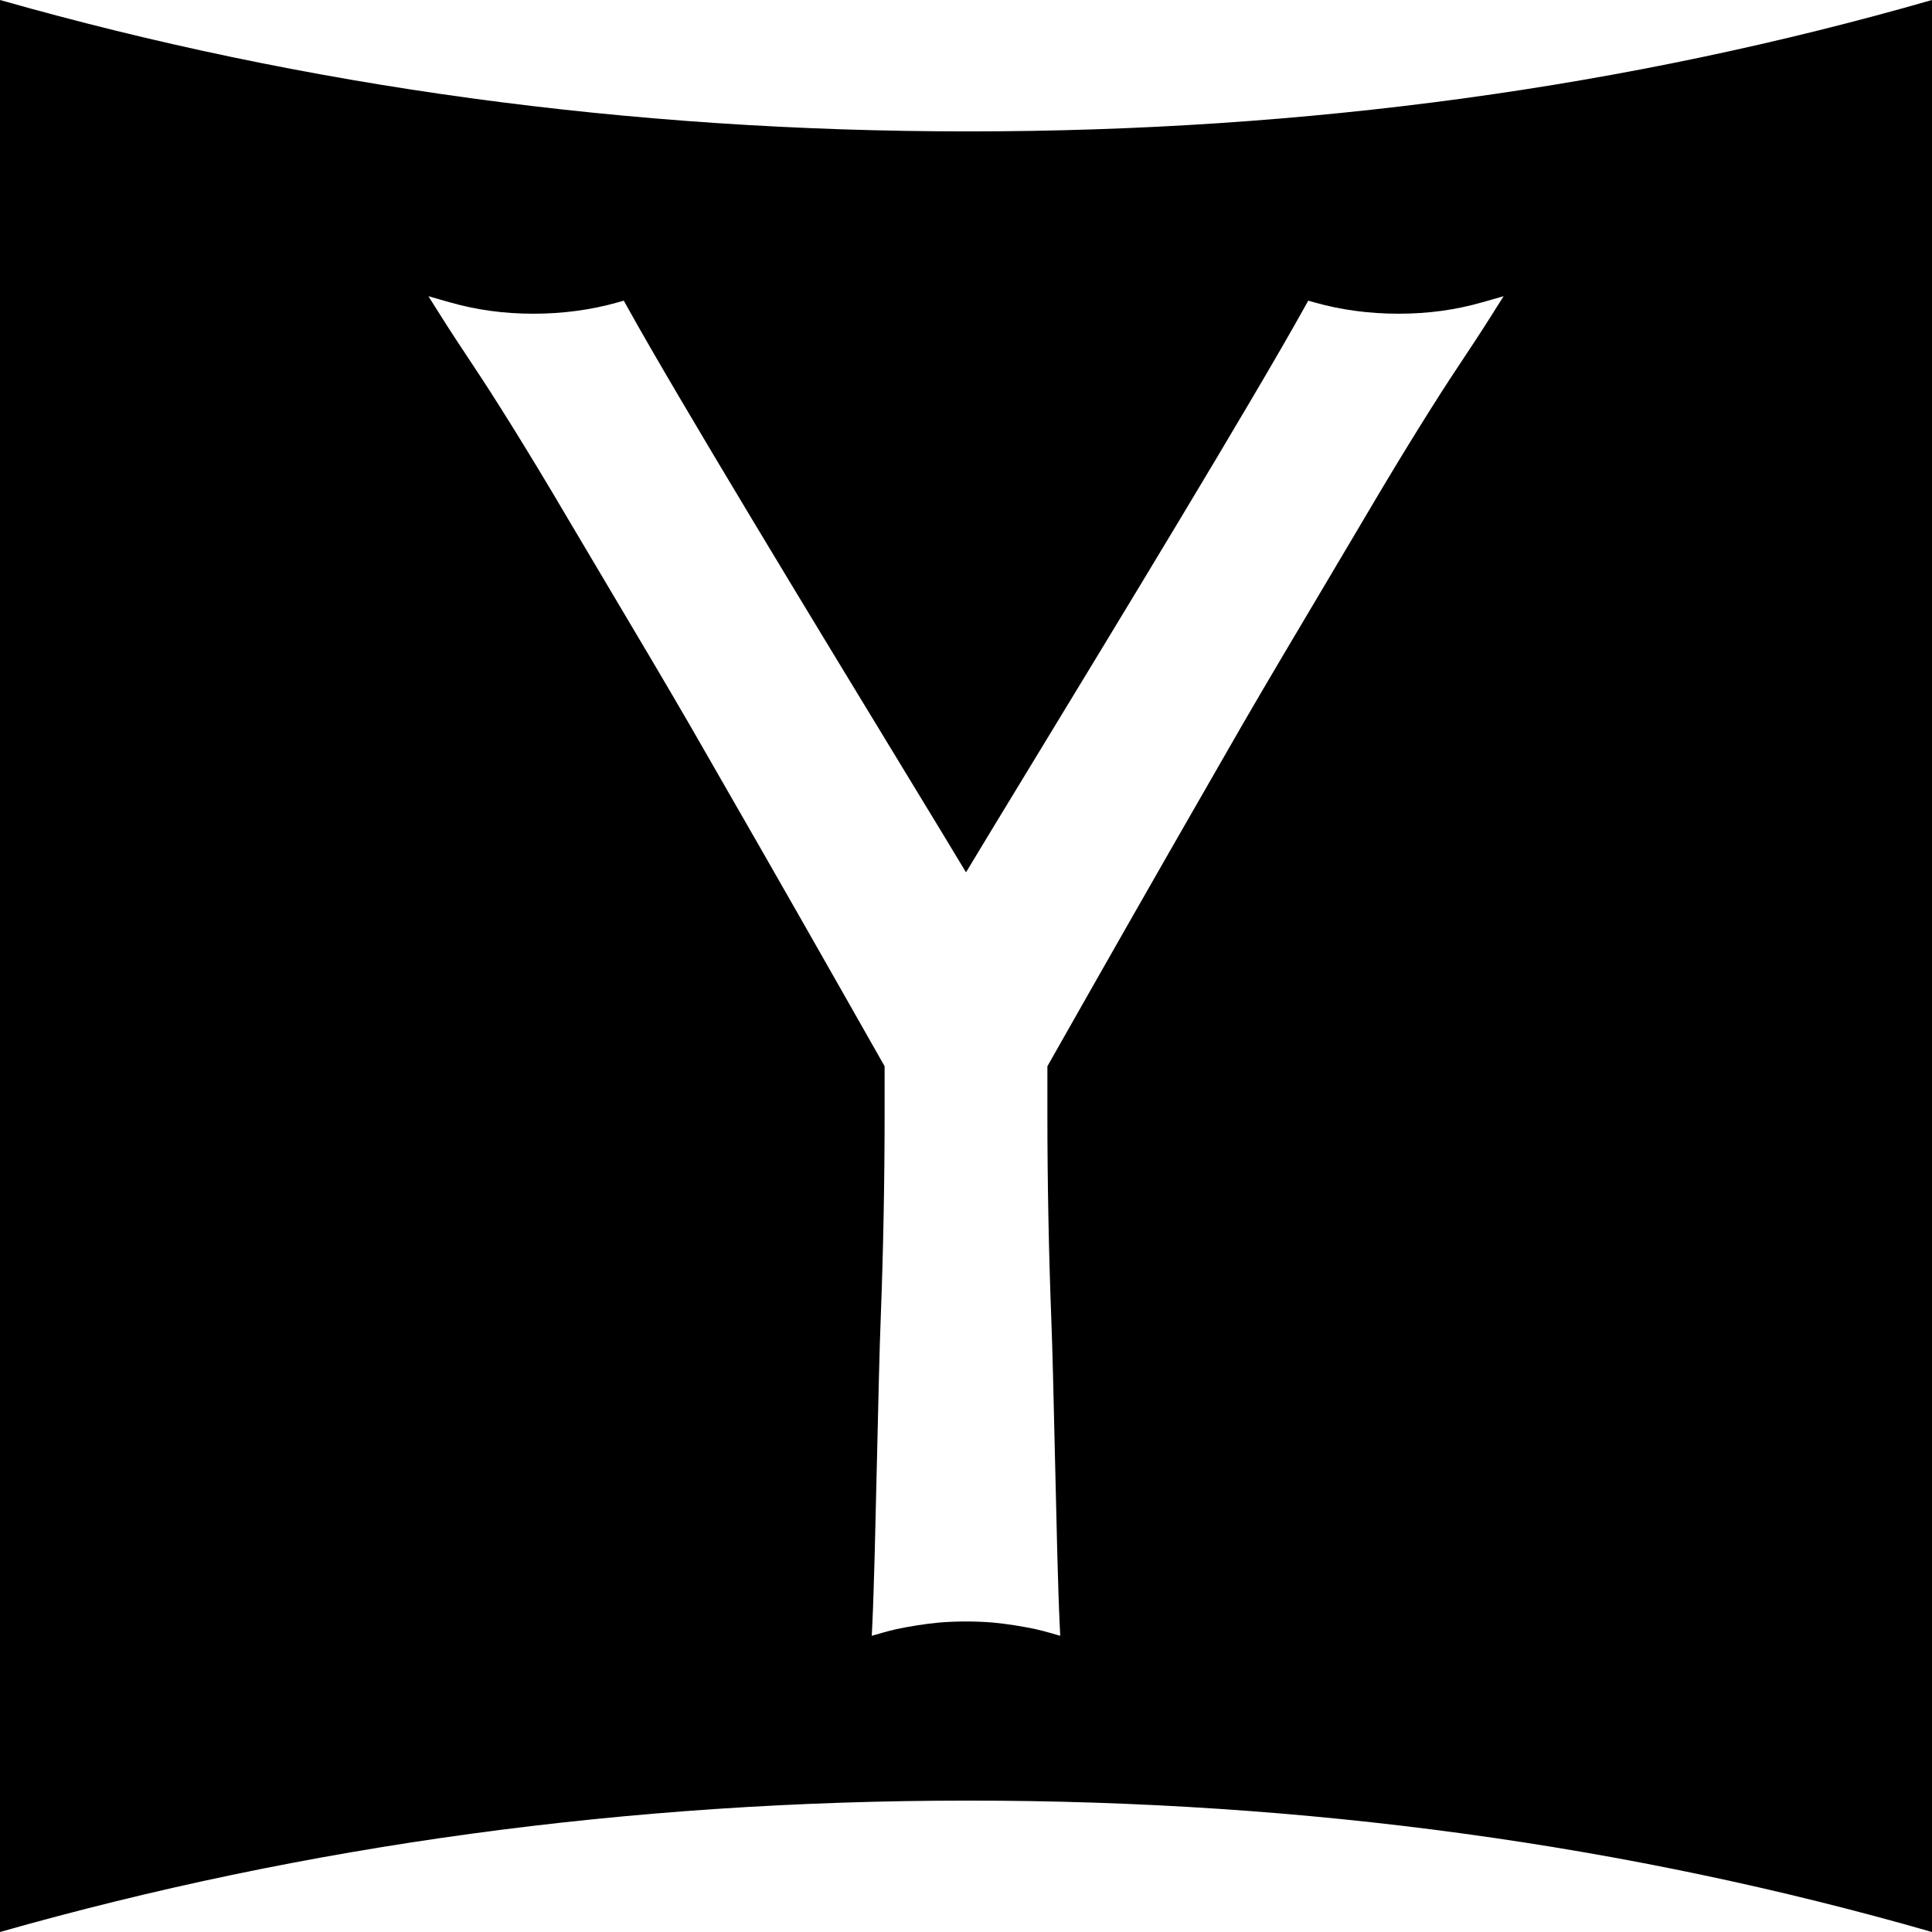
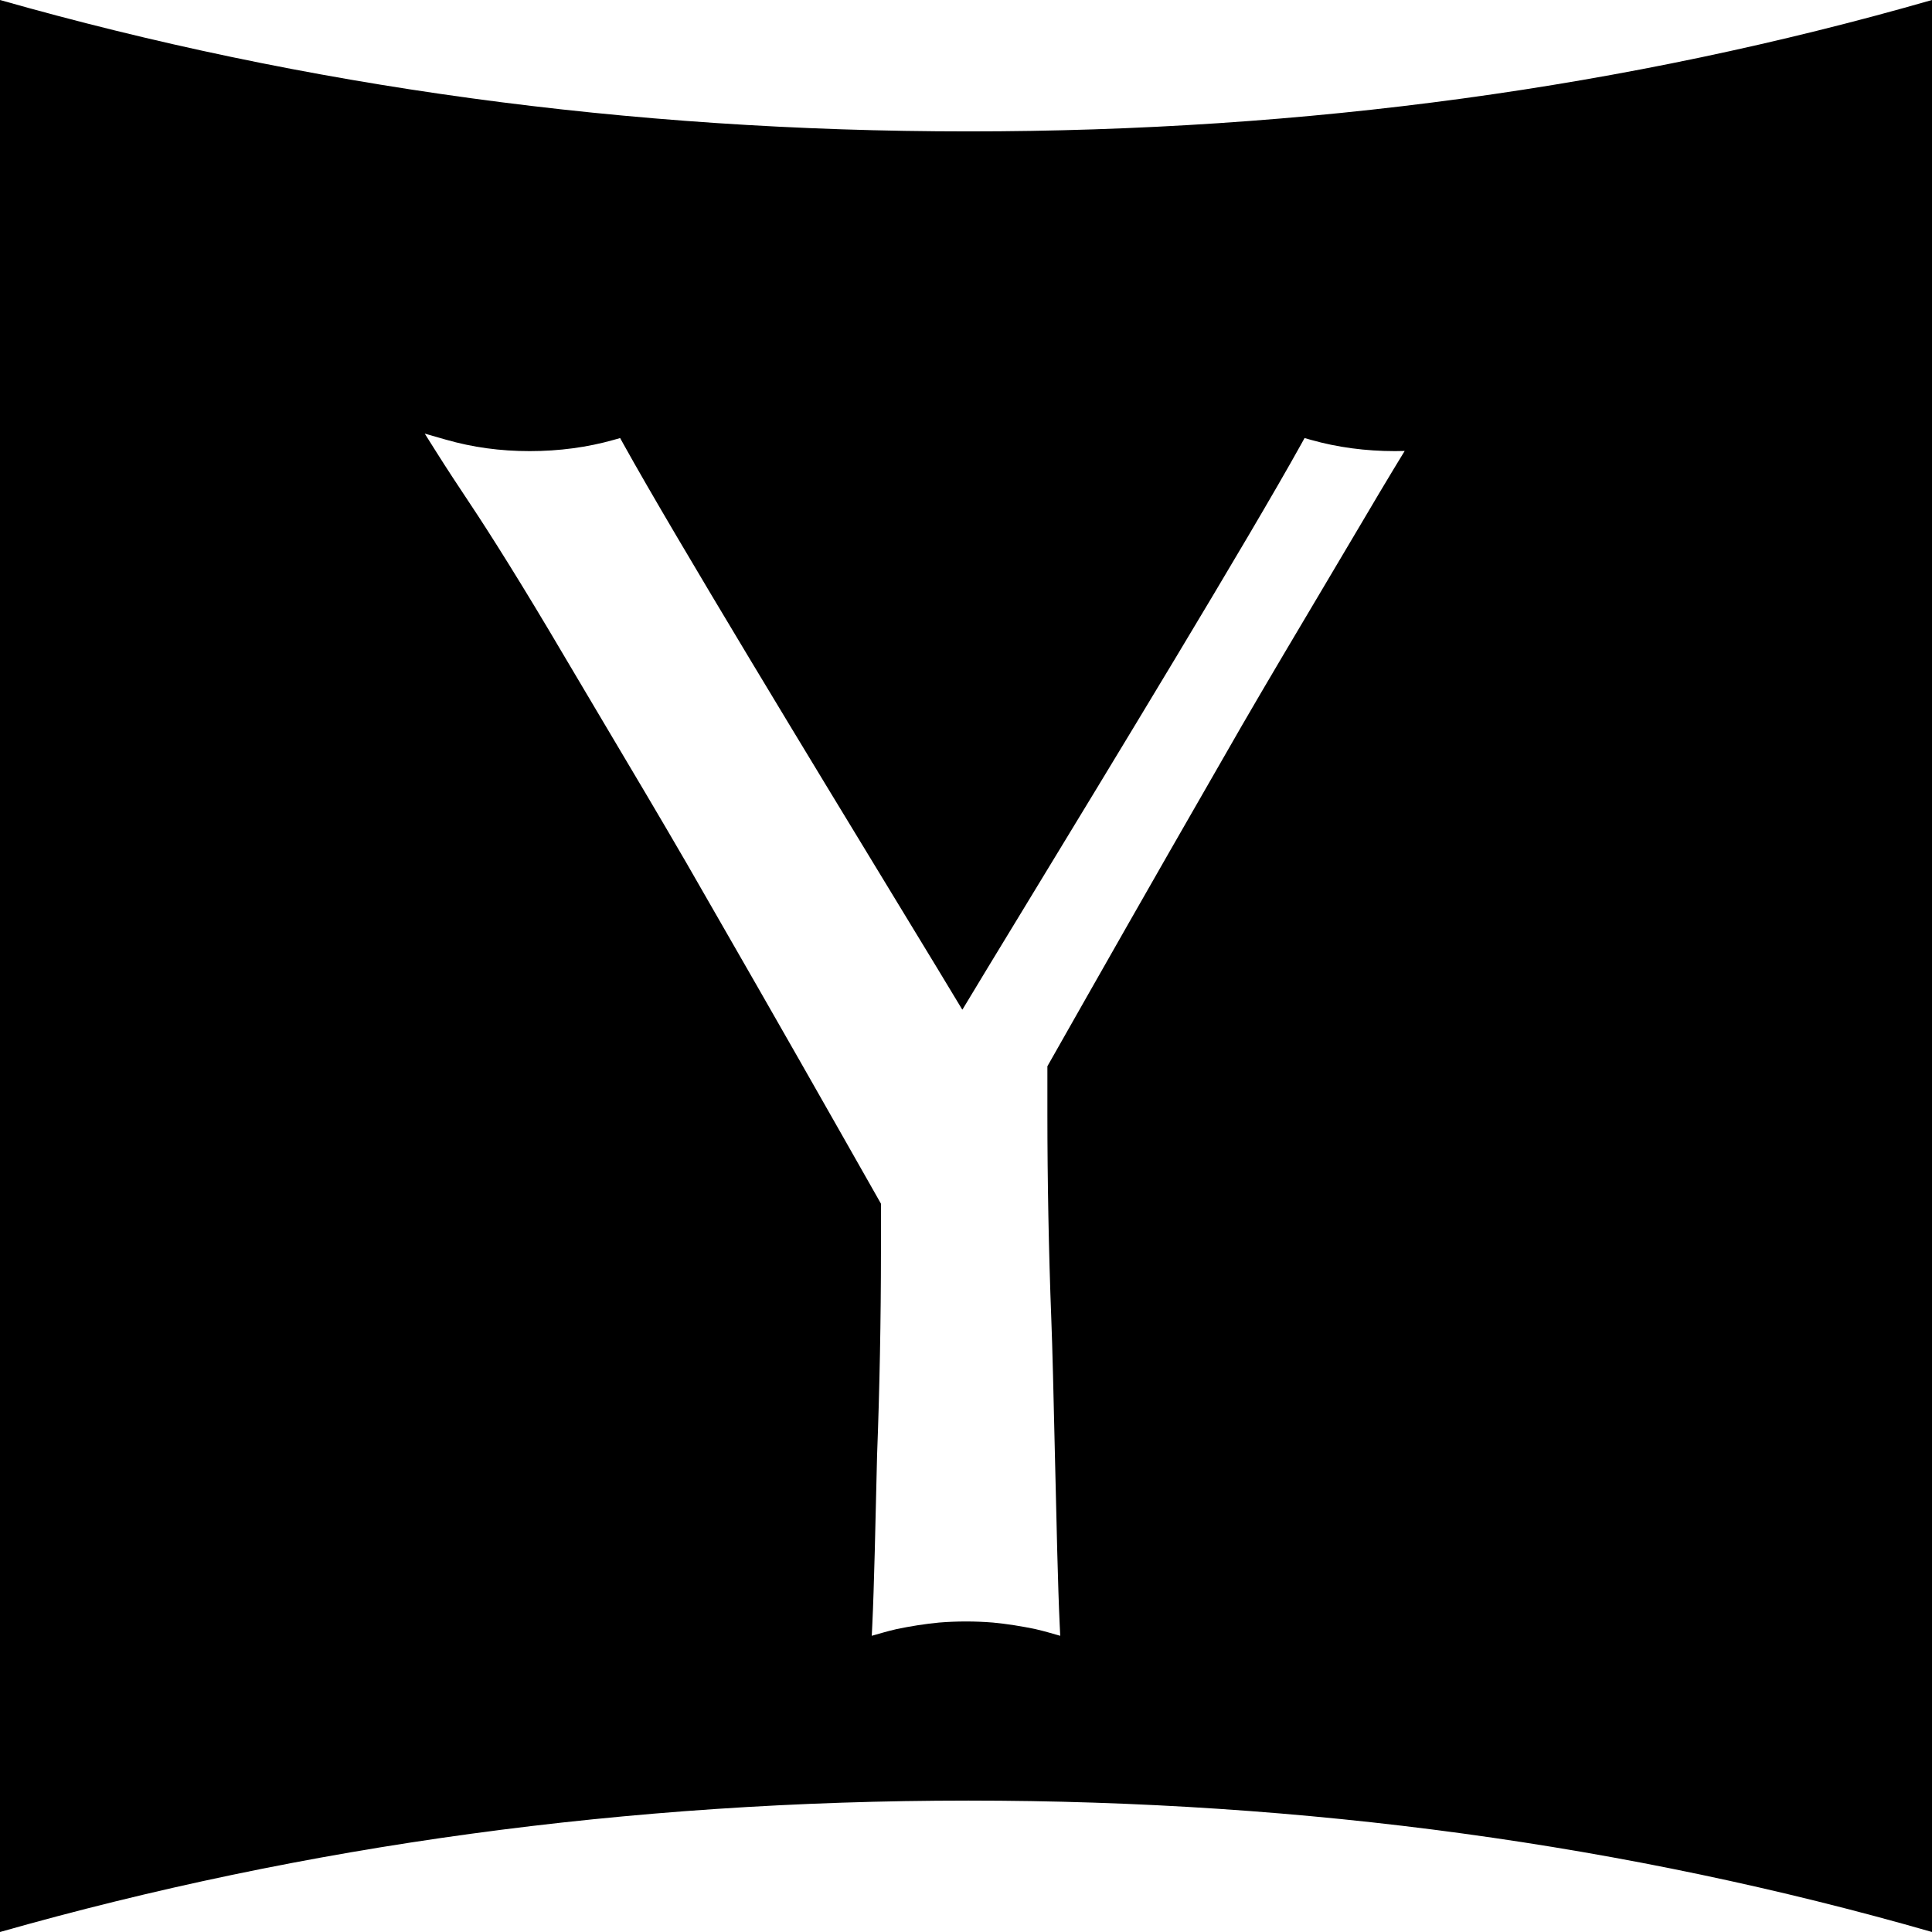
<svg xmlns="http://www.w3.org/2000/svg" version="1.1" id="Layer_1" x="0px" y="0px" width="3024px" height="3024px" viewBox="0 0 3024 3024" enable-background="new 0 0 3024 3024" xml:space="preserve">
-   <path d="M1515.778,205.669C981.54,205.669,476.37,135.396,0-0.008c0,1068.396,0,2756.137,0,3024.016  c476.37-135.406,981.54-205.678,1515.778-205.678c528.163,0,1031.723,68.74,1508.222,205.678c0-1028.865,0-1919.085,0-3024.016  C2547.501,136.957,2043.941,205.669,1515.778,205.669z M2353.338,463.804l-18.163,28.818  c-17.094,27.133-32.388,50.271-53.773,82.474c-28.56,42.729-81.775,127.019-145.562,235.543  c-17.617,29.904-39.284,66.361-62.221,104.957c-43.037,72.421-91.819,154.506-129.665,219.889  c-15.9,27.728-32.095,55.903-48.402,84.298c-42.299,73.63-86.041,149.764-127.873,223.314  c-43.399,76.25-85.883,150.915-128.288,225.84v75.033c0,104.111,2.157,217.242,6.057,318.561  c1.859,46.055,3.741,128.156,5.733,215.074c2.375,103.506,4.829,210.529,7.438,264.551l0.779,16.256l0.094,1.971l-17.549-5.006  c-6.877-1.961-13.856-3.748-20.918-5.383c-21.498-4.521-44.457-8.213-66.956-10.348c-13.755-1.125-27.735-1.691-41.9-1.691  c-0.057,0-0.113,0-0.17,0c-0.056,0-0.104,0-0.165,0c-14.169,0-28.146,0.566-41.904,1.691c-22.488,2.135-45.451,5.826-66.952,10.348  c-7.059,1.635-14.037,3.422-20.919,5.383l-17.549,5.006l0.098-1.971l0.779-16.256c2.608-54.021,5.063-161.045,7.435-264.551  c1.995-86.918,3.877-169.02,5.729-215.074c3.907-101.318,6.061-214.449,6.061-318.561v-75.033  c-42.405-74.926-84.89-149.59-128.292-225.84c-41.829-73.551-85.57-149.685-127.87-223.314  c-16.311-28.395-32.497-56.57-48.405-84.298c-37.84-65.383-86.621-147.467-129.663-219.889  c-22.94-38.596-44.604-75.053-62.22-104.957c-63.787-108.524-117.003-192.814-145.562-235.543  c-21.385-32.204-36.68-55.341-53.777-82.474l-18.159-28.818l-0.117-0.188l32.957,9.44c42.194,12.089,85.16,17.965,131.348,17.965  c46.015,0,90.265-5.927,131.51-17.611l9.983-2.829l5.037,9.076c81.625,147.26,300.785,507.46,431.723,722.674  c45.156,74.209,80.898,132.967,98.715,162.765c0.061-0.102,0.121-0.207,0.181-0.309c0.061,0.102,0.128,0.208,0.188,0.309  c17.812-29.798,53.562-88.556,98.712-162.765c130.941-215.214,350.1-575.415,431.726-722.674l5.029-9.076l9.99,2.829  c41.246,11.685,85.491,17.611,131.51,17.611c46.188,0,89.15-5.876,131.345-17.965l32.96-9.44L2353.338,463.804z" />
+   <path d="M1515.778,205.669C981.54,205.669,476.37,135.396,0-0.008c0,1068.396,0,2756.137,0,3024.016  c476.37-135.406,981.54-205.678,1515.778-205.678c528.163,0,1031.723,68.74,1508.222,205.678c0-1028.865,0-1919.085,0-3024.016  C2547.501,136.957,2043.941,205.669,1515.778,205.669z M2353.338,463.804l-18.163,28.818  c-17.094,27.133-32.388,50.271-53.773,82.474c-28.56,42.729-81.775,127.019-145.562,235.543  c-17.617,29.904-39.284,66.361-62.221,104.957c-43.037,72.421-91.819,154.506-129.665,219.889  c-15.9,27.728-32.095,55.903-48.402,84.298c-42.299,73.63-86.041,149.764-127.873,223.314  c-43.399,76.25-85.883,150.915-128.288,225.84v75.033c0,104.111,2.157,217.242,6.057,318.561  c1.859,46.055,3.741,128.156,5.733,215.074c2.375,103.506,4.829,210.529,7.438,264.551l0.779,16.256l0.094,1.971l-17.549-5.006  c-6.877-1.961-13.856-3.748-20.918-5.383c-21.498-4.521-44.457-8.213-66.956-10.348c-13.755-1.125-27.735-1.691-41.9-1.691  c-0.057,0-0.113,0-0.17,0c-0.056,0-0.104,0-0.165,0c-14.169,0-28.146,0.566-41.904,1.691c-22.488,2.135-45.451,5.826-66.952,10.348  c-7.059,1.635-14.037,3.422-20.919,5.383l-17.549,5.006l0.098-1.971l0.779-16.256c2.608-54.021,5.063-161.045,7.435-264.551  c3.907-101.318,6.061-214.449,6.061-318.561v-75.033  c-42.405-74.926-84.89-149.59-128.292-225.84c-41.829-73.551-85.57-149.685-127.87-223.314  c-16.311-28.395-32.497-56.57-48.405-84.298c-37.84-65.383-86.621-147.467-129.663-219.889  c-22.94-38.596-44.604-75.053-62.22-104.957c-63.787-108.524-117.003-192.814-145.562-235.543  c-21.385-32.204-36.68-55.341-53.777-82.474l-18.159-28.818l-0.117-0.188l32.957,9.44c42.194,12.089,85.16,17.965,131.348,17.965  c46.015,0,90.265-5.927,131.51-17.611l9.983-2.829l5.037,9.076c81.625,147.26,300.785,507.46,431.723,722.674  c45.156,74.209,80.898,132.967,98.715,162.765c0.061-0.102,0.121-0.207,0.181-0.309c0.061,0.102,0.128,0.208,0.188,0.309  c17.812-29.798,53.562-88.556,98.712-162.765c130.941-215.214,350.1-575.415,431.726-722.674l5.029-9.076l9.99,2.829  c41.246,11.685,85.491,17.611,131.51,17.611c46.188,0,89.15-5.876,131.345-17.965l32.96-9.44L2353.338,463.804z" />
</svg>